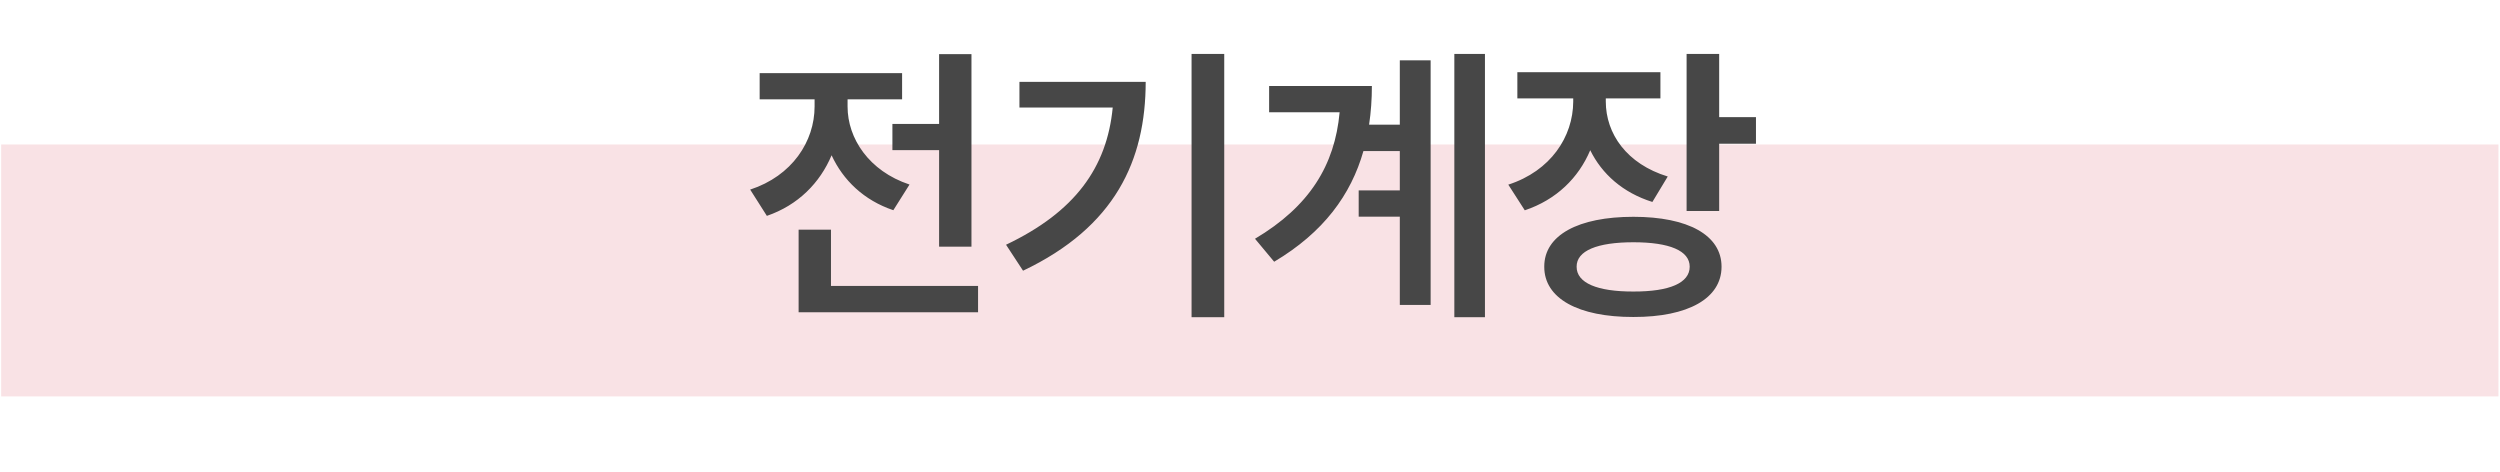
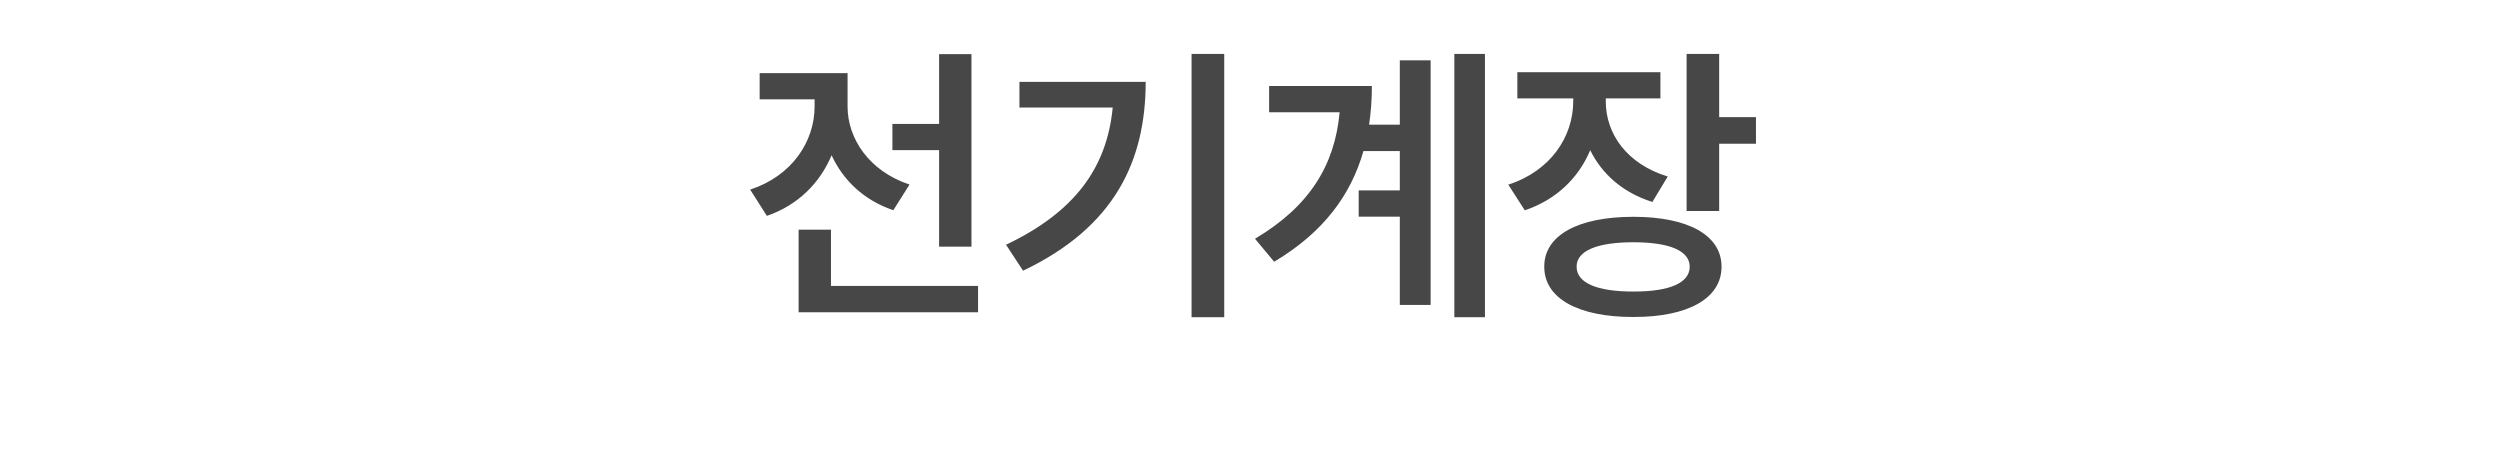
<svg xmlns="http://www.w3.org/2000/svg" width="1170" height="221" viewBox="0 0 1170 221" fill="none">
-   <rect x="0.551" y="67.613" width="1168.72" height="117.906" fill="#F9E2E5" />
-   <path d="M454.645 25.345V115.452H439.498V70.254H417.647V58.002H439.498V25.345H454.645ZM351.08 88.729C370.712 82.313 381.228 66.202 381.228 49.801V46.473H355.518V34.221H422.181V46.473H396.664V49.898C396.664 64.707 406.601 80.046 425.654 86.365L418.081 98.376C404.285 93.745 394.541 84.291 389.187 72.666C383.736 85.593 373.51 96.012 358.894 101.029L351.08 88.729ZM373.751 146.131V107.493H388.898V133.83H457.732V146.131H373.751ZM572.944 25.249V148.446H557.652V25.249H572.944ZM470.826 114.535C503.096 99.196 518.05 78.406 520.751 50.332H477.097V38.321H536.187C536.139 75.029 521.909 106.19 478.785 126.691L470.826 114.535ZM694.957 25.249V148.446H680.63V25.249H694.957ZM587.34 111.738C612.857 96.591 624.675 77.345 626.942 52.551H593.948V40.25H642.041C642.041 46.473 641.607 52.503 640.738 58.339H655.113V28.239H669.536V142.706H655.113V101.415H635.866V89.115H655.113V70.688H638.085C632.249 91.189 619.417 108.747 596.312 122.494L587.34 111.738ZM751.512 47.486C751.512 62.536 761.256 76.718 780.503 82.603L773.315 94.517C759.471 90.176 749.679 81.397 744.228 70.302C738.778 83.23 728.407 93.456 713.598 98.424L705.88 86.413C725.754 79.998 736.173 63.983 736.269 47.582V46.039H710.125V33.787H777.078V46.039H751.512V47.486ZM722.715 124.81C722.666 110.049 738.633 101.463 764.44 101.463C790.005 101.463 805.682 110.049 805.682 124.81C805.682 139.667 790.005 148.398 764.44 148.349C738.633 148.398 722.666 139.667 722.715 124.81ZM737.861 124.81C737.813 132.431 747.508 136.483 764.44 136.435C781.323 136.483 790.777 132.431 790.777 124.81C790.777 117.333 781.323 113.378 764.44 113.378C747.508 113.378 737.813 117.333 737.861 124.81ZM789.33 98.762V25.249H804.573V54.818H821.793V67.263H804.573V98.762H789.33Z" fill="#474747" />
+   <path d="M454.645 25.345V115.452H439.498V70.254H417.647V58.002H439.498V25.345H454.645ZM351.08 88.729C370.712 82.313 381.228 66.202 381.228 49.801V46.473H355.518V34.221H422.181H396.664V49.898C396.664 64.707 406.601 80.046 425.654 86.365L418.081 98.376C404.285 93.745 394.541 84.291 389.187 72.666C383.736 85.593 373.51 96.012 358.894 101.029L351.08 88.729ZM373.751 146.131V107.493H388.898V133.83H457.732V146.131H373.751ZM572.944 25.249V148.446H557.652V25.249H572.944ZM470.826 114.535C503.096 99.196 518.05 78.406 520.751 50.332H477.097V38.321H536.187C536.139 75.029 521.909 106.19 478.785 126.691L470.826 114.535ZM694.957 25.249V148.446H680.63V25.249H694.957ZM587.34 111.738C612.857 96.591 624.675 77.345 626.942 52.551H593.948V40.25H642.041C642.041 46.473 641.607 52.503 640.738 58.339H655.113V28.239H669.536V142.706H655.113V101.415H635.866V89.115H655.113V70.688H638.085C632.249 91.189 619.417 108.747 596.312 122.494L587.34 111.738ZM751.512 47.486C751.512 62.536 761.256 76.718 780.503 82.603L773.315 94.517C759.471 90.176 749.679 81.397 744.228 70.302C738.778 83.23 728.407 93.456 713.598 98.424L705.88 86.413C725.754 79.998 736.173 63.983 736.269 47.582V46.039H710.125V33.787H777.078V46.039H751.512V47.486ZM722.715 124.81C722.666 110.049 738.633 101.463 764.44 101.463C790.005 101.463 805.682 110.049 805.682 124.81C805.682 139.667 790.005 148.398 764.44 148.349C738.633 148.398 722.666 139.667 722.715 124.81ZM737.861 124.81C737.813 132.431 747.508 136.483 764.44 136.435C781.323 136.483 790.777 132.431 790.777 124.81C790.777 117.333 781.323 113.378 764.44 113.378C747.508 113.378 737.813 117.333 737.861 124.81ZM789.33 98.762V25.249H804.573V54.818H821.793V67.263H804.573V98.762H789.33Z" fill="#474747" />
</svg>